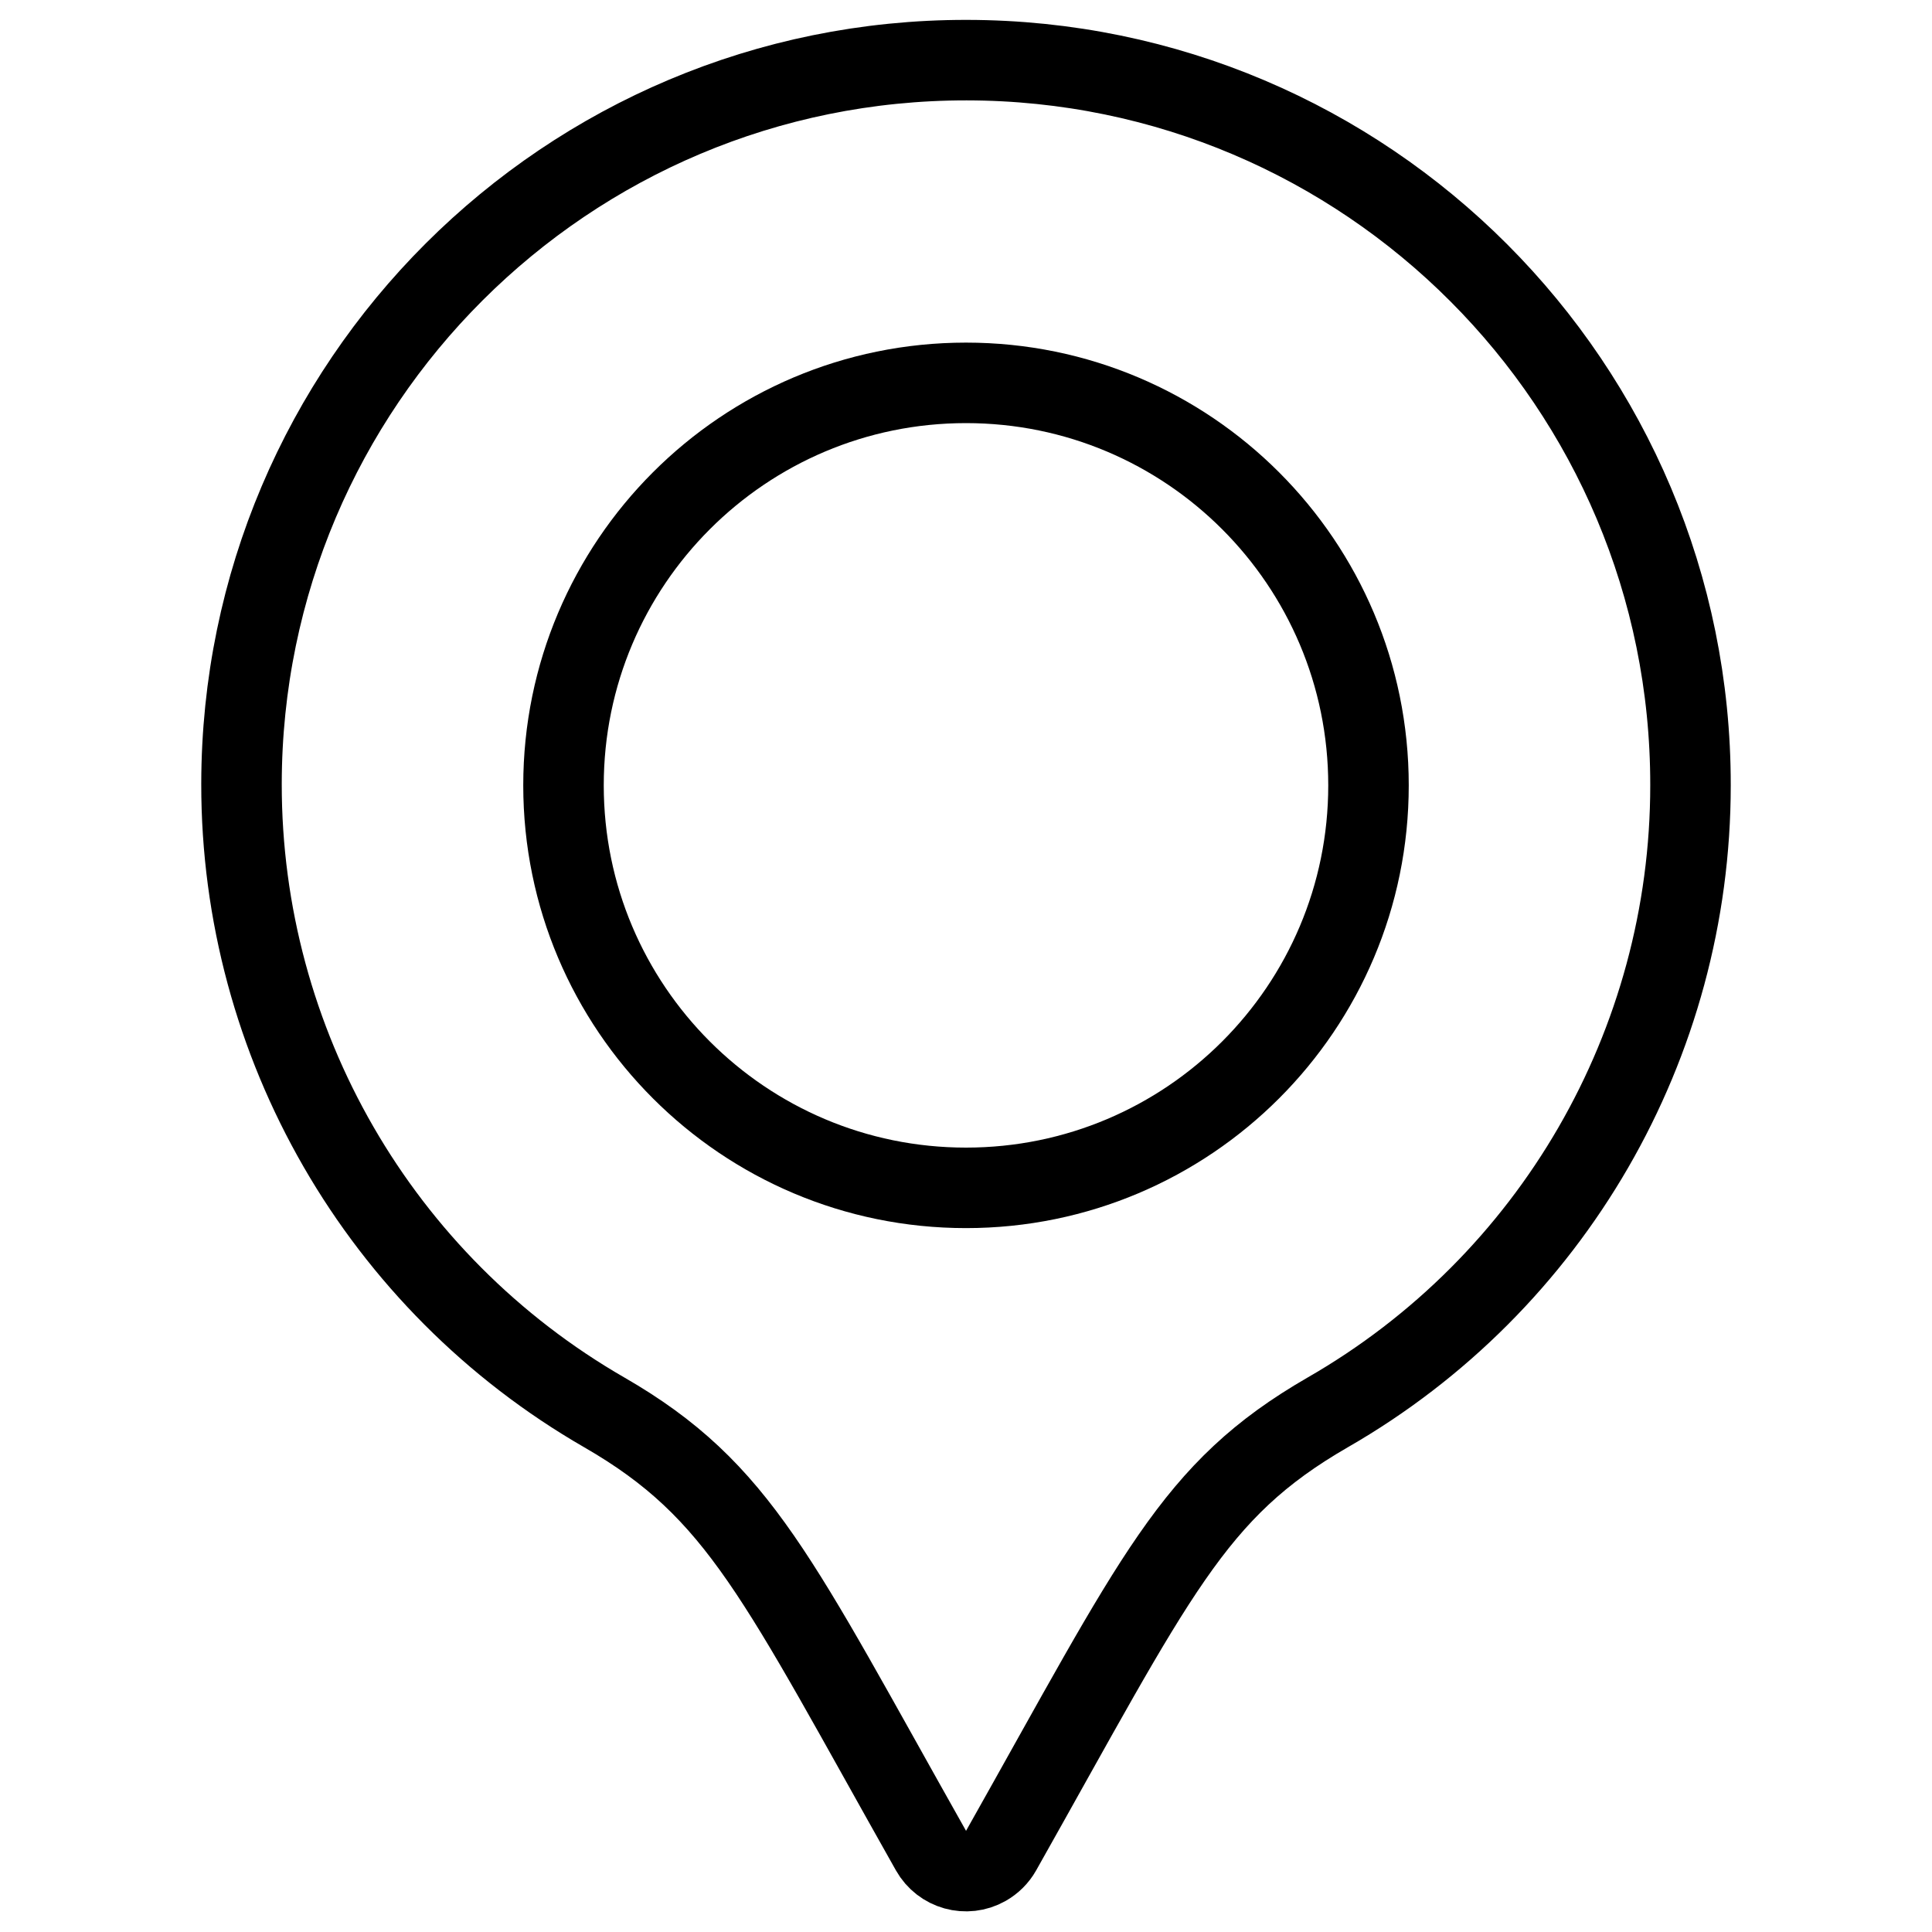
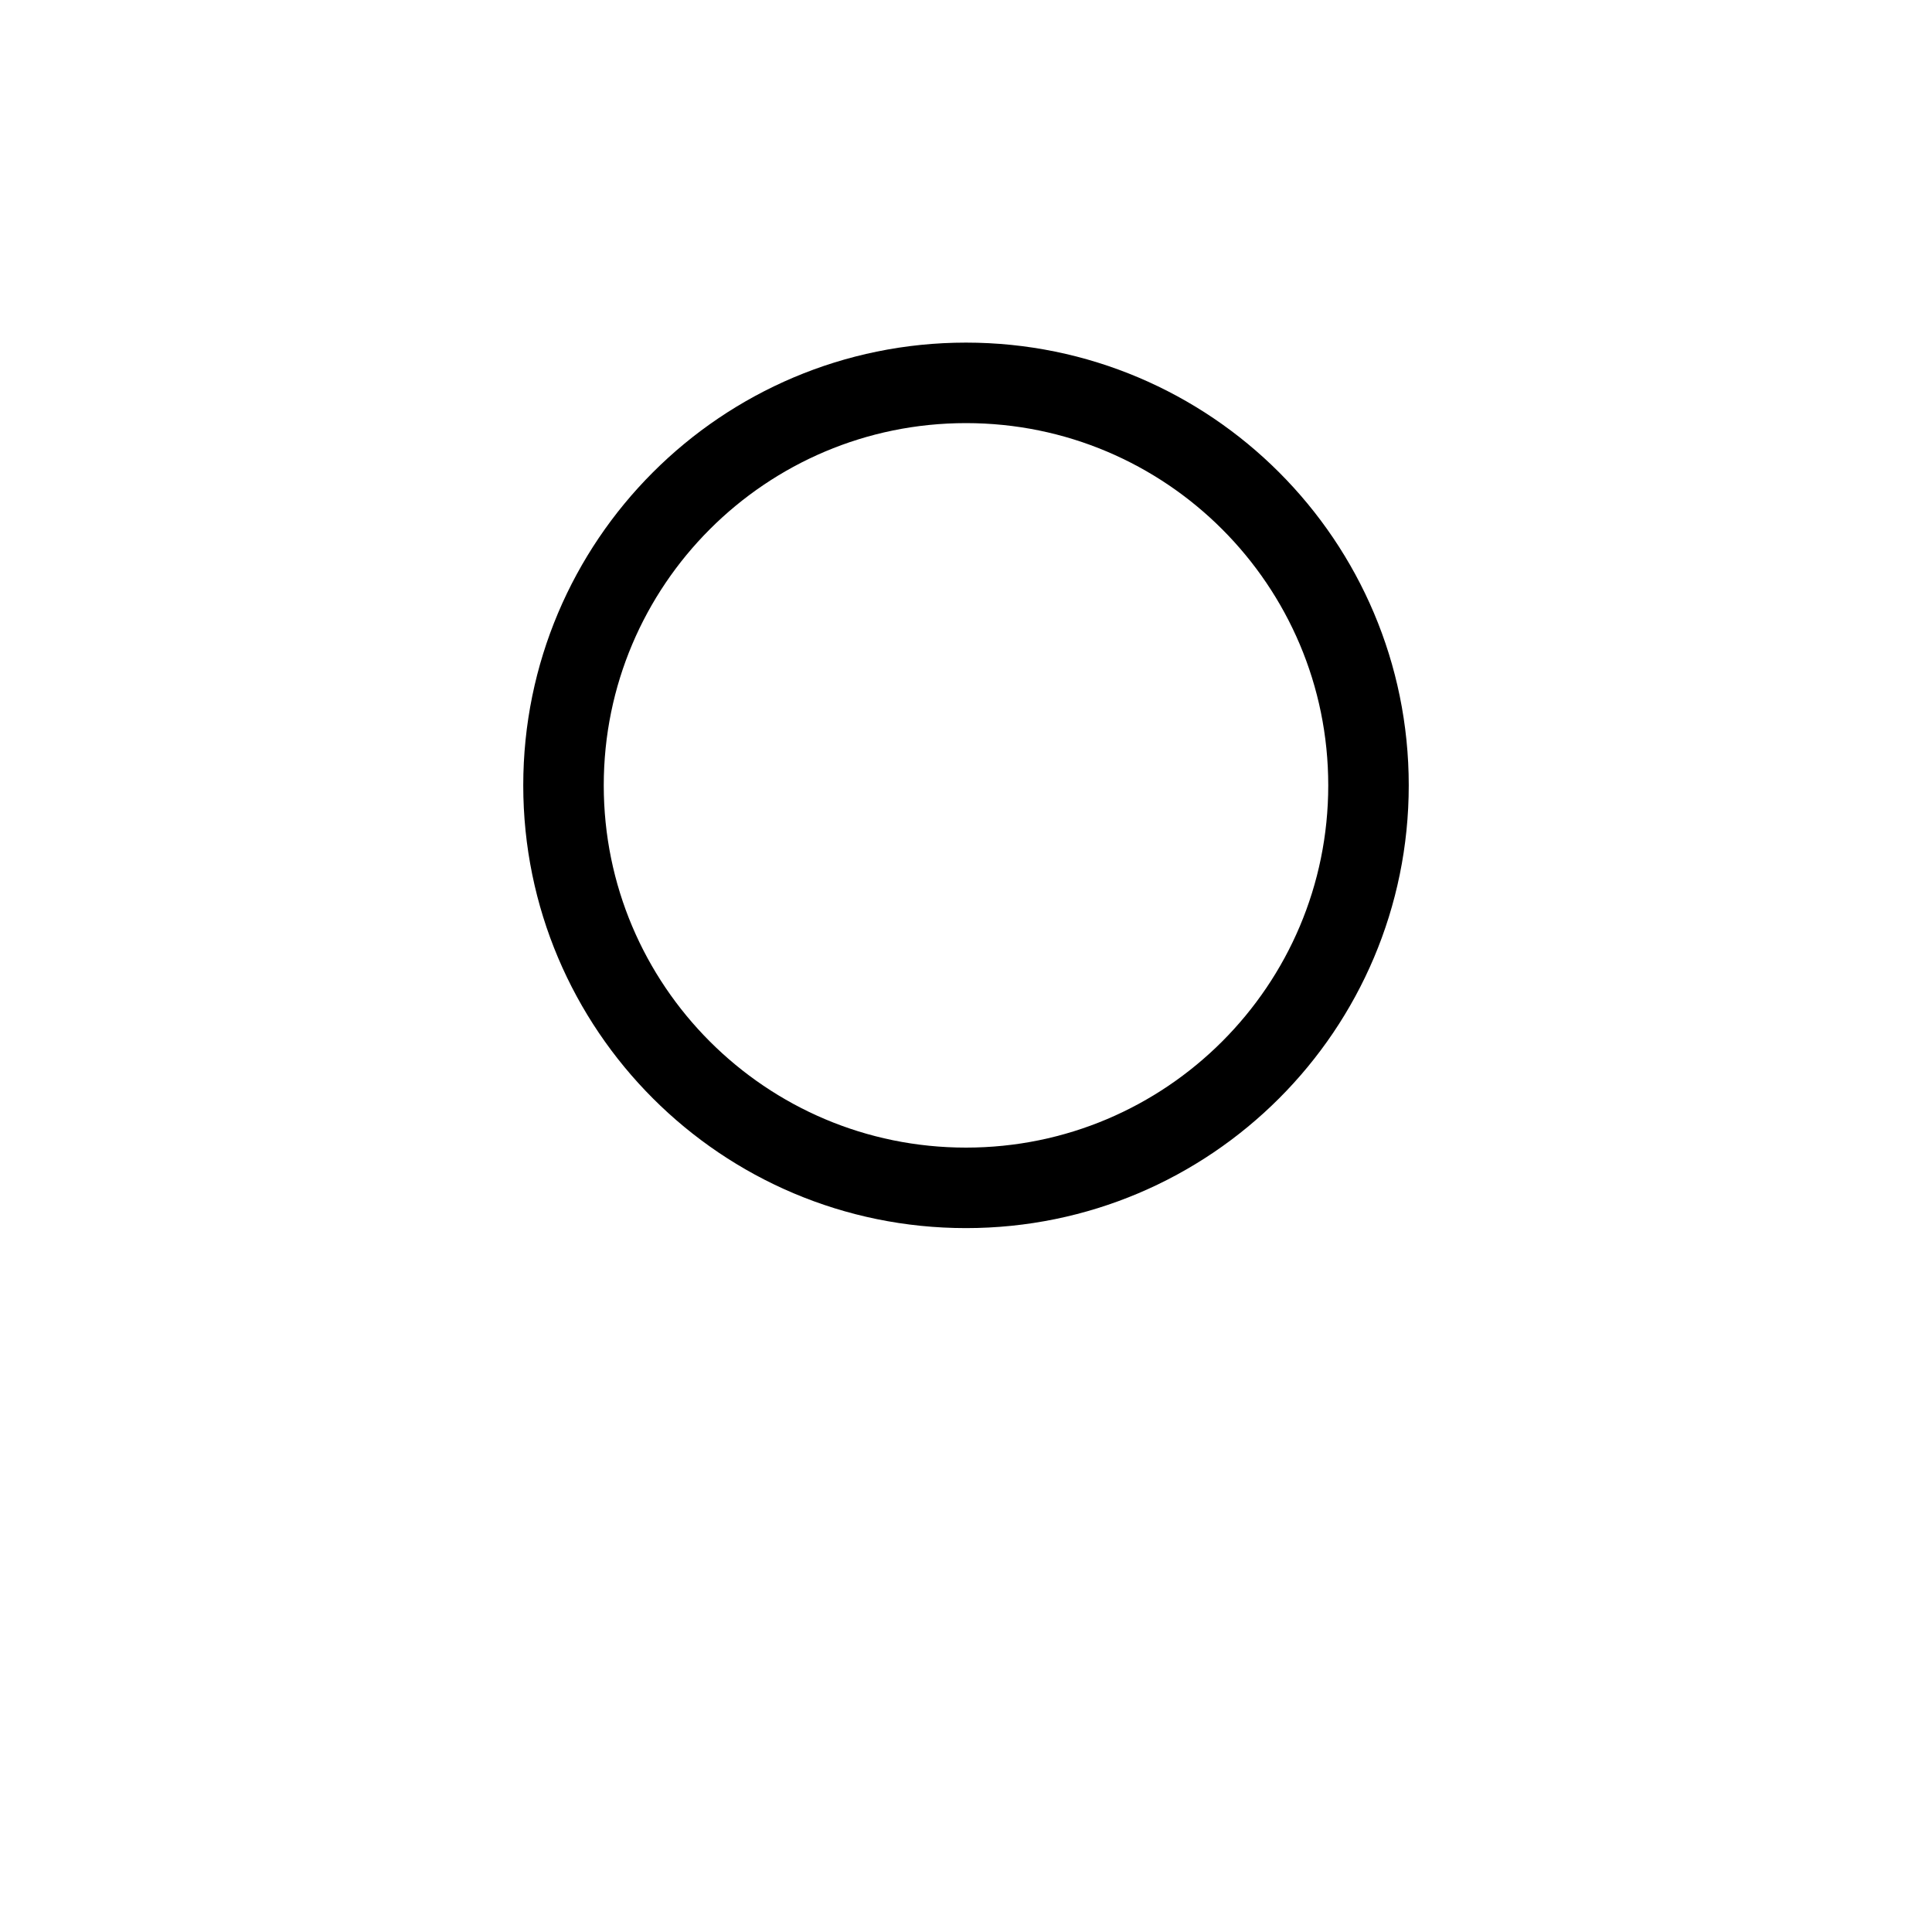
<svg xmlns="http://www.w3.org/2000/svg" version="1.1" viewBox="0 0 24 24" height="24" width="24">
  <title>style one pin (From Streamline App : https://app.streamlineicons.com)</title>
  <g transform="matrix(1,0,0,1,0,0)">
-     <path d="M 21,9.756c0.005-4.971-4.021-9.004-8.991-9.009S3.005,4.768,3,9.738c-0.003,3.222,1.716,6.2,4.508,7.808 c1.688,0.974,2.143,2.049,4.057,5.443c0.136,0.241,0.441,0.326,0.681,0.19c0.079-0.045,0.145-0.11,0.19-0.19 c1.934-3.431,2.372-4.471,4.056-5.443C19.281,15.944,21,12.972,21,9.756z " stroke="#000000" fill="none" stroke-width="1" stroke-linecap="round" stroke-linejoin="round" />
    <path d="M 12,4.756c2.761,0,5,2.239,5,5s-2.239,5-5,5s-5-2.239-5-5 S9.239,4.756,12,4.756z" stroke="#000000" fill="none" stroke-width="1" stroke-linecap="round" stroke-linejoin="round" />
  </g>
</svg>